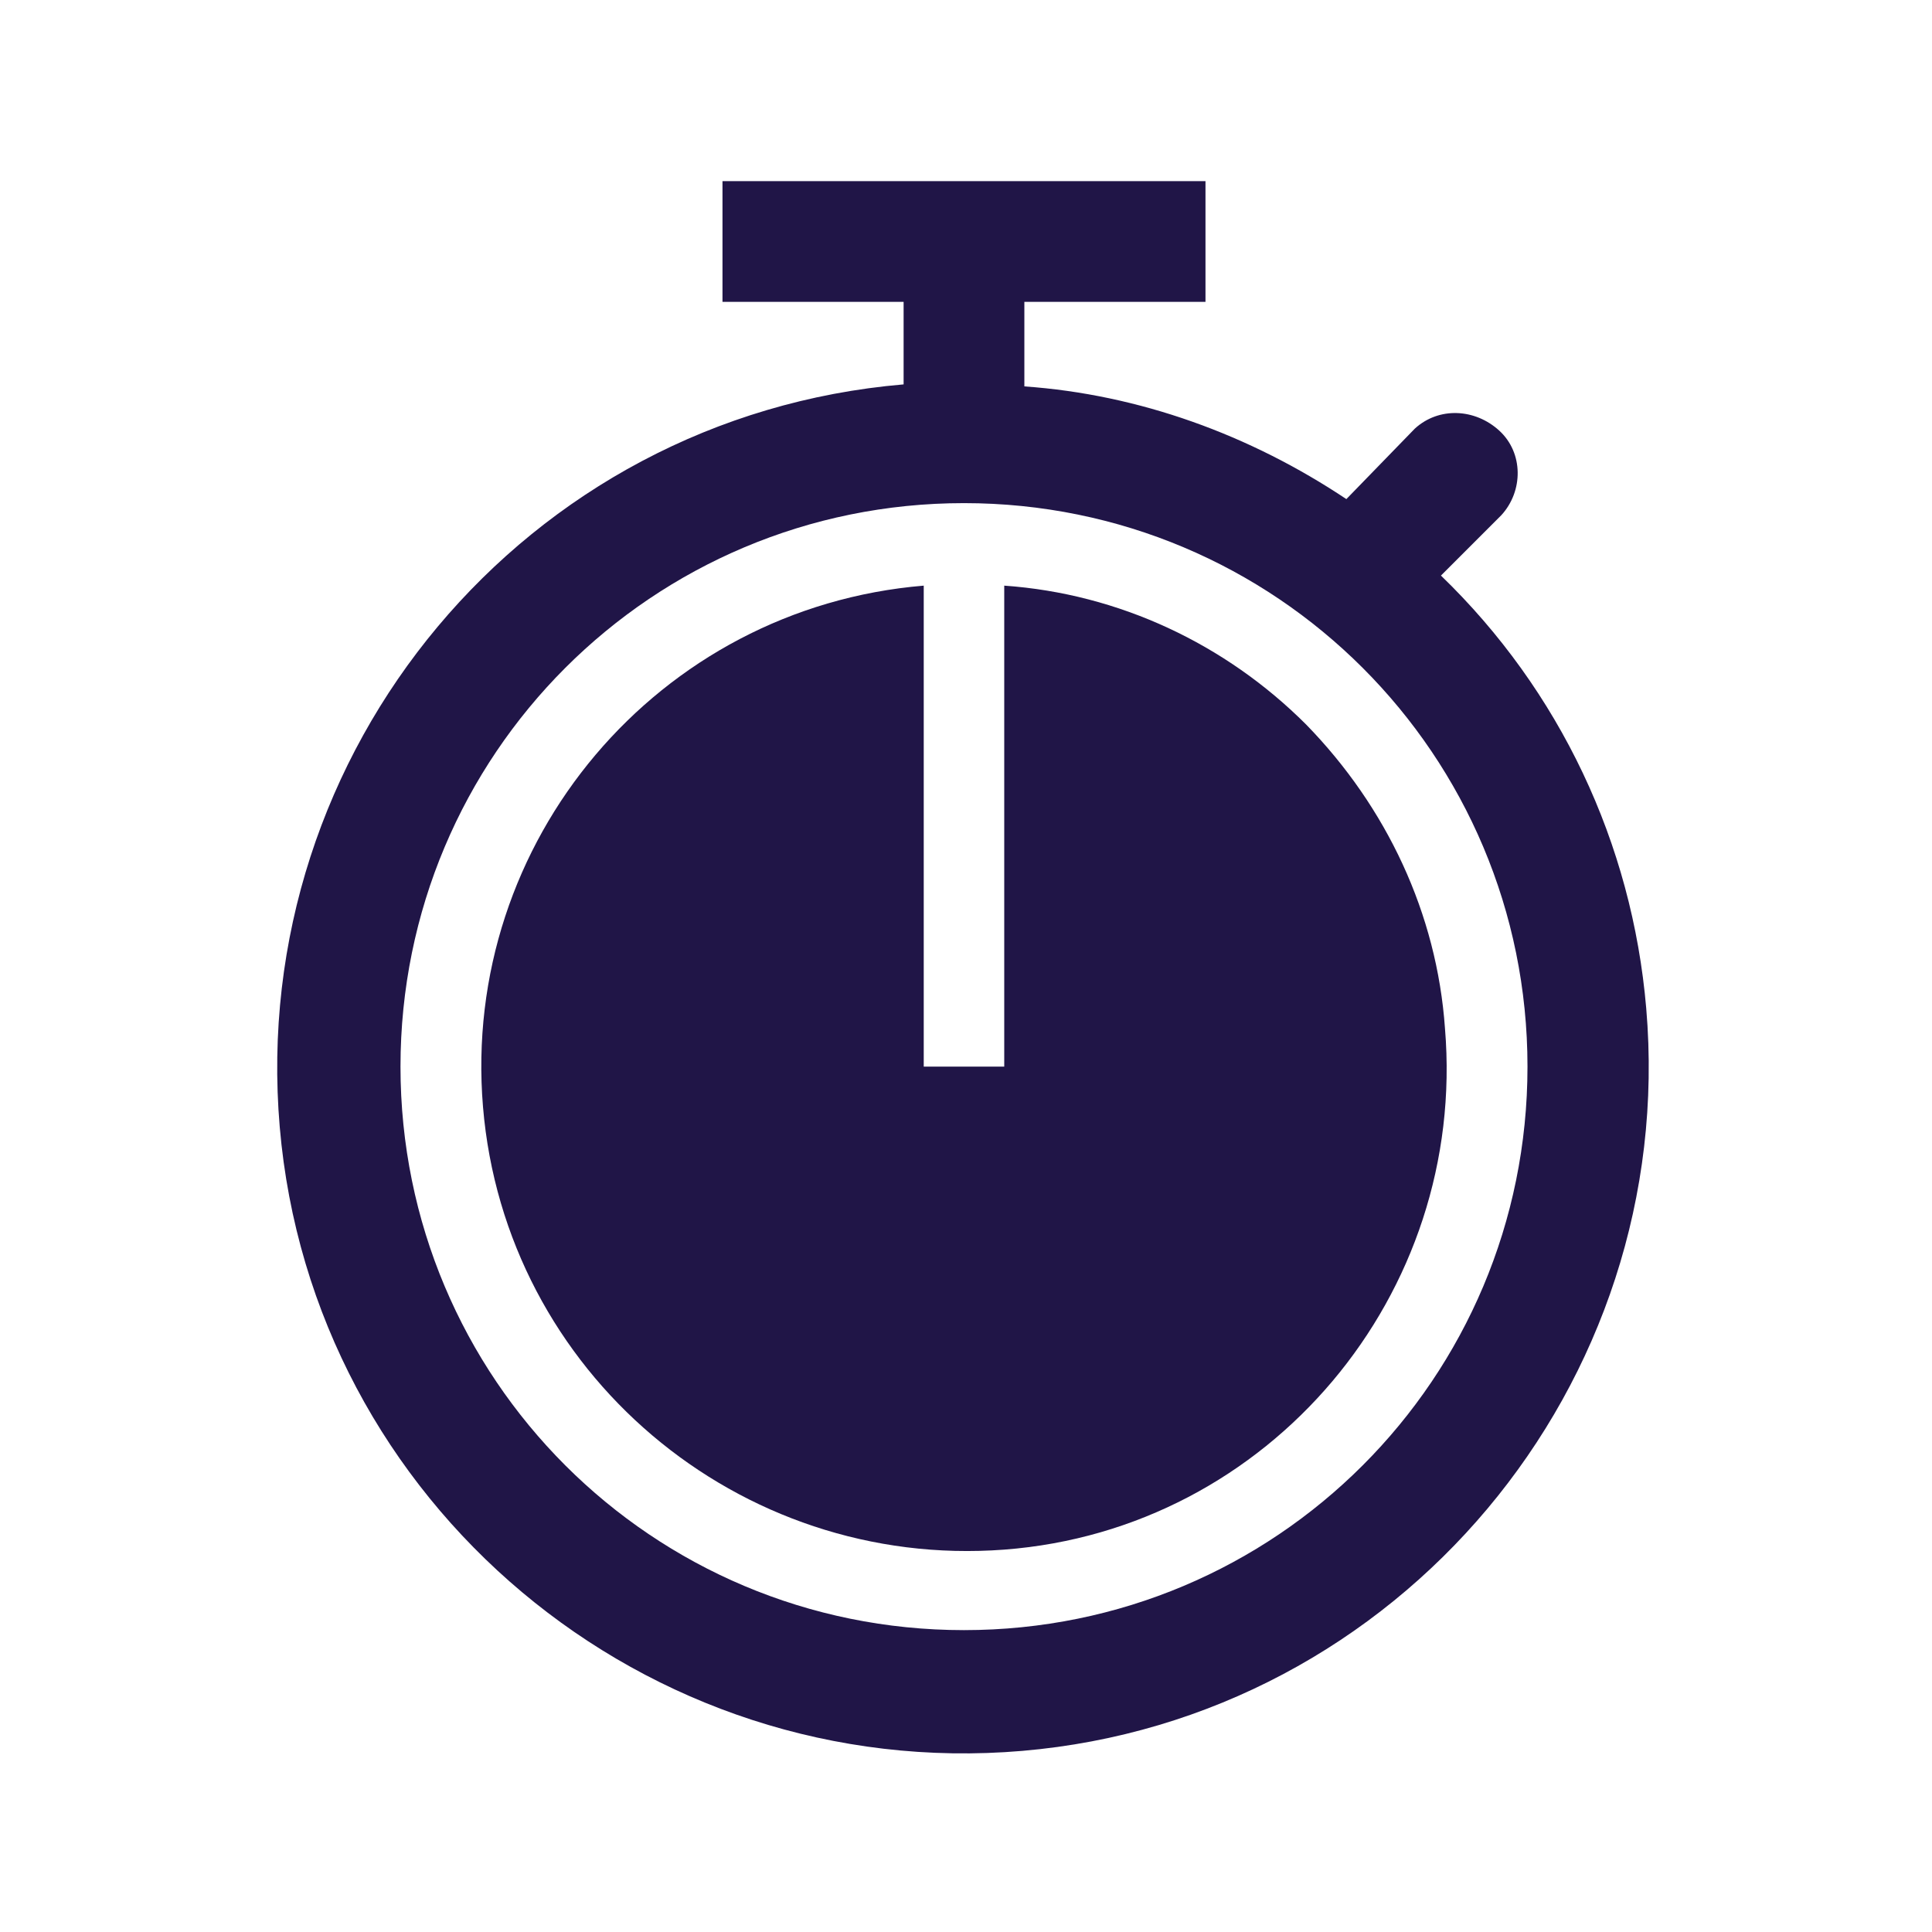
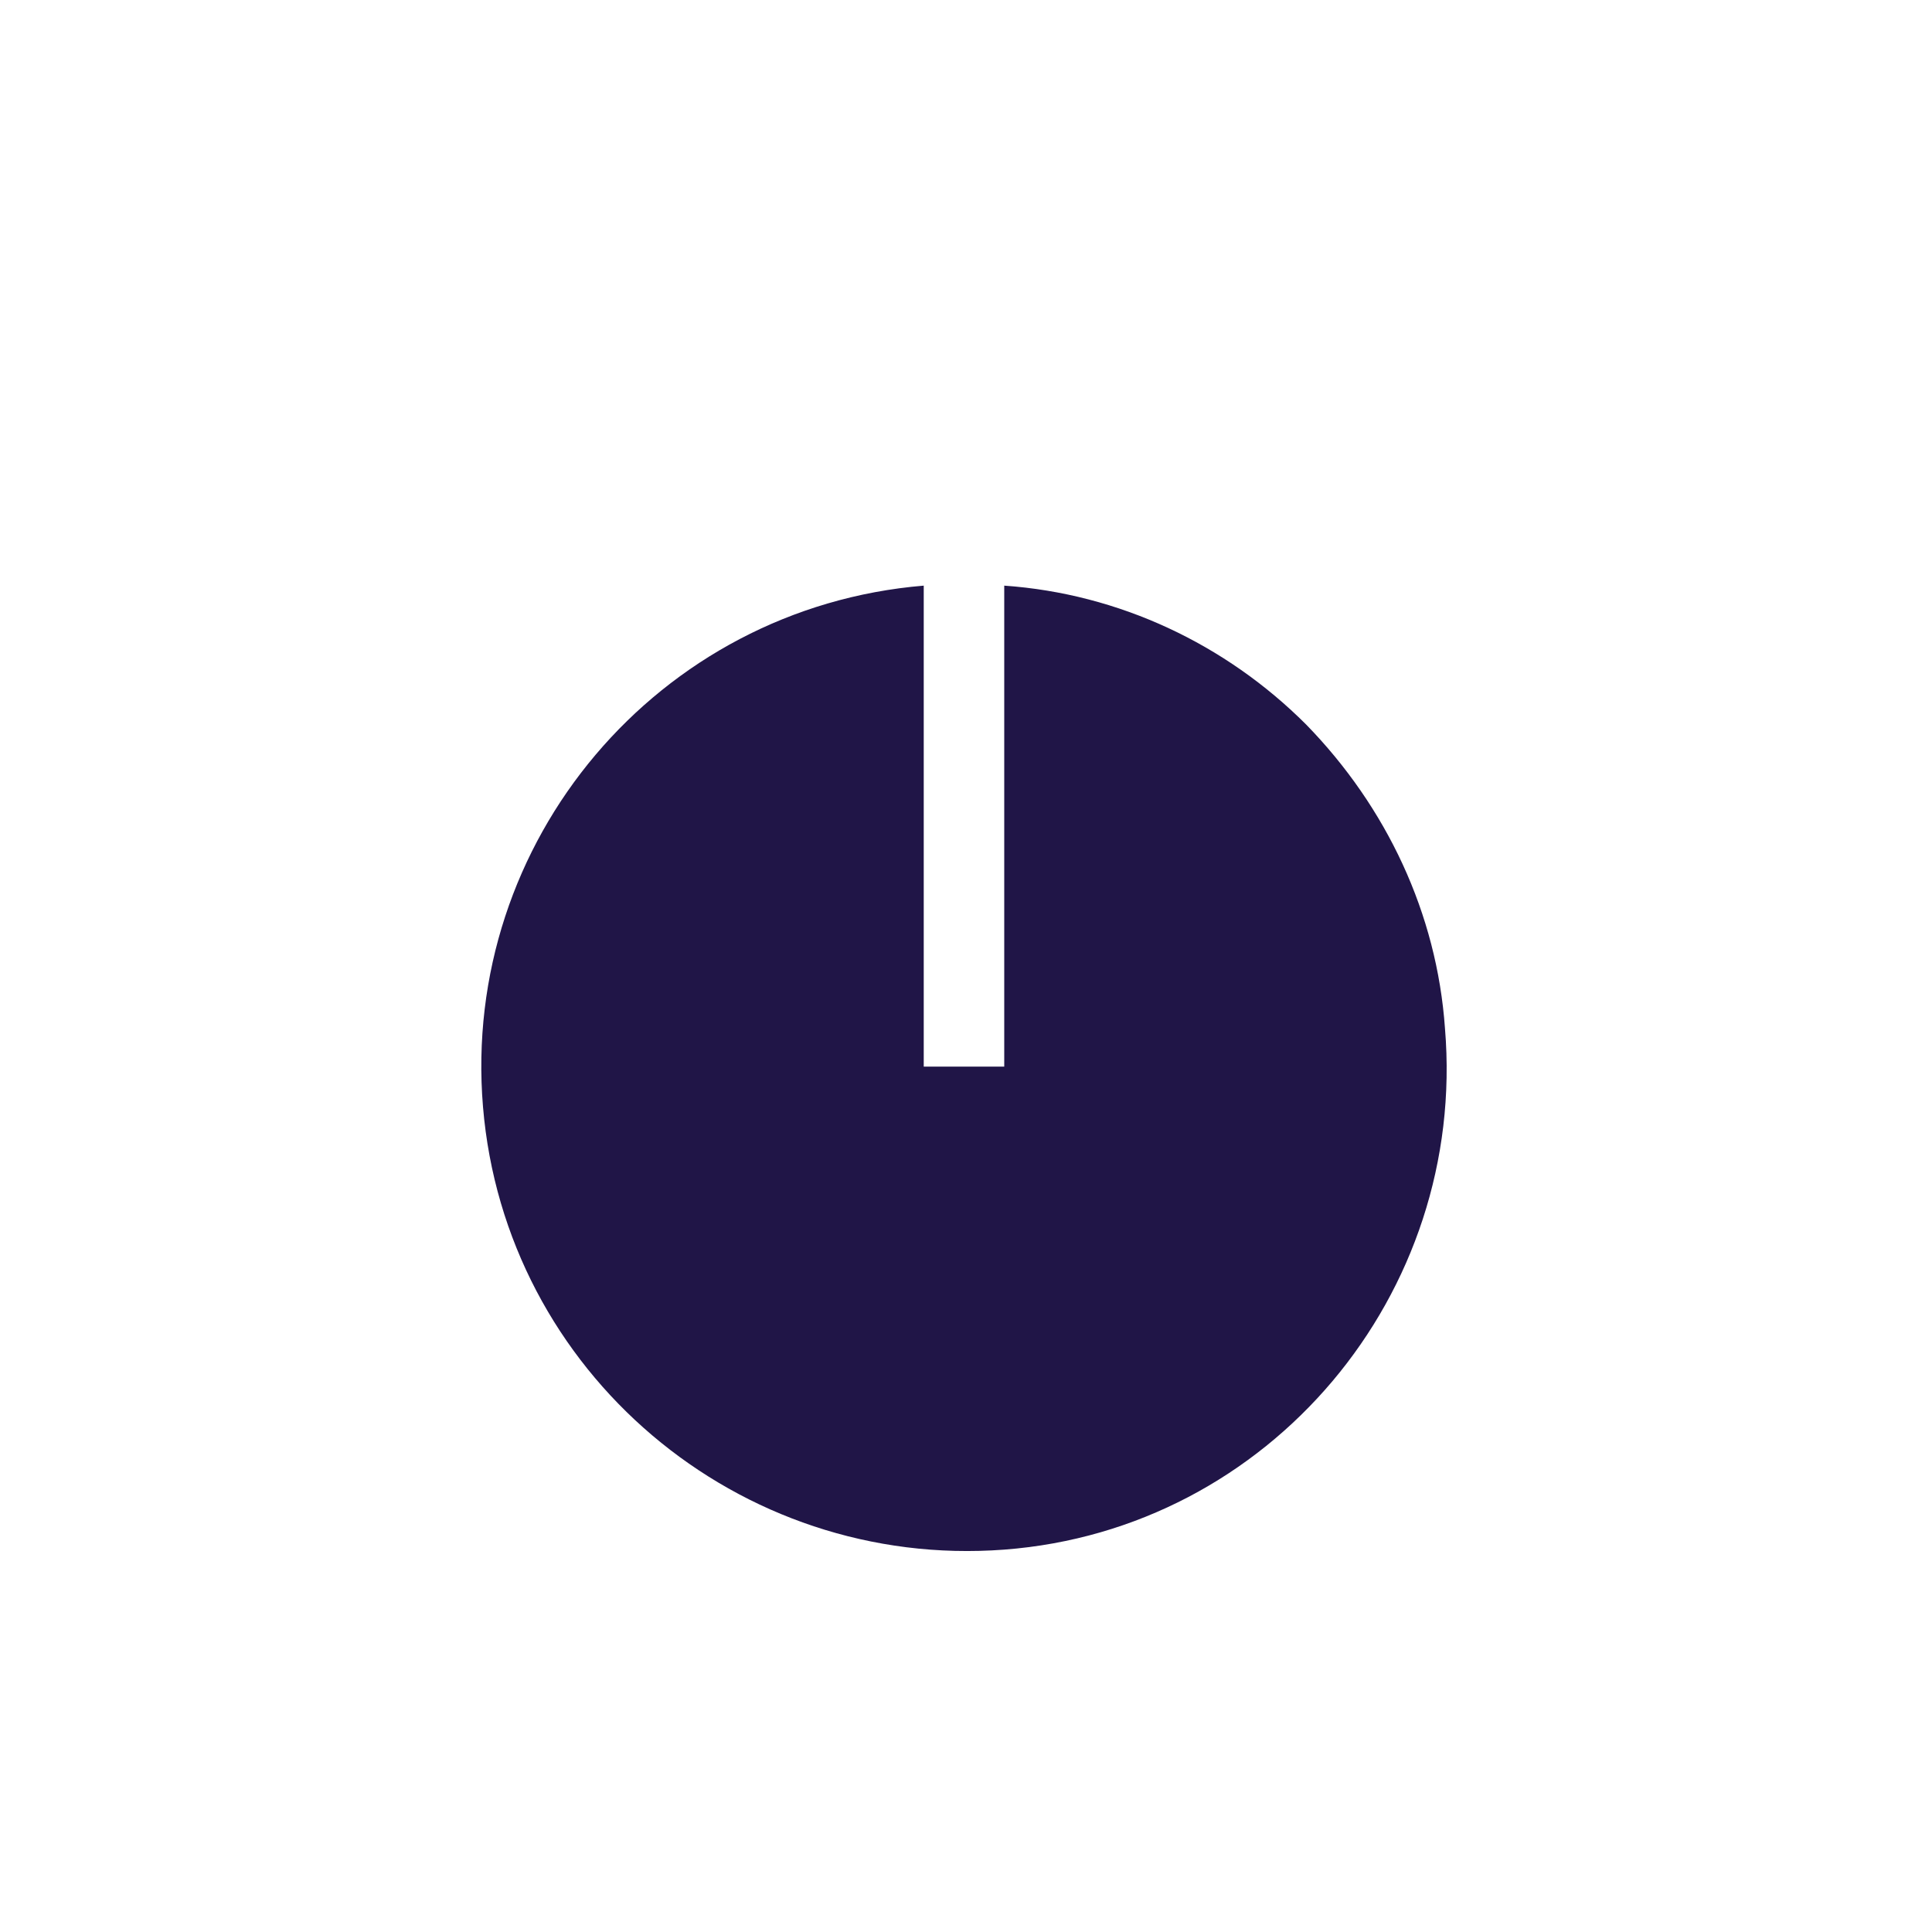
<svg xmlns="http://www.w3.org/2000/svg" viewBox="0 0 96 96" id="Icons_Stopwatch7" overflow="hidden">
-   <path d="M47.9 81C32.4 81 19.9 68.5 19.9 53 19.9 37.5 32.4 25 47.9 25 63.4 25 75.9 37.5 75.9 53L75.9 53C75.9 68.5 63.4 81 47.9 81ZM71.6 28.6 74.6 25.6C75.7 24.4 75.7 22.5 74.5 21.4 73.3 20.3 71.5 20.2 70.3 21.3L66.9 24.8C62.1 21.6 56.6 19.6 50.9 19.2L50.9 15 59.9 15 59.9 9 35.9 9 35.9 15 44.9 15 44.9 19.1C26.1 20.7 12.3 37.3 13.9 56 15.5 74.7 32.1 88.6 50.8 87 69.5 85.4 83.4 68.8 81.8 50.1 81.1 41.9 77.5 34.3 71.6 28.6Z" fill="#201547" />
  <path d="M64.9 36C60.9 32 55.6 29.5 49.9 29.1L49.9 53 45.9 53 45.9 29.1C32.7 30.2 22.9 41.8 24 55 25.1 68.2 36.7 78 49.9 77 63.1 76 72.9 64.3 71.8 51.1 71.4 45.4 68.9 40.1 64.9 36Z" fill="#201547" />
</svg>